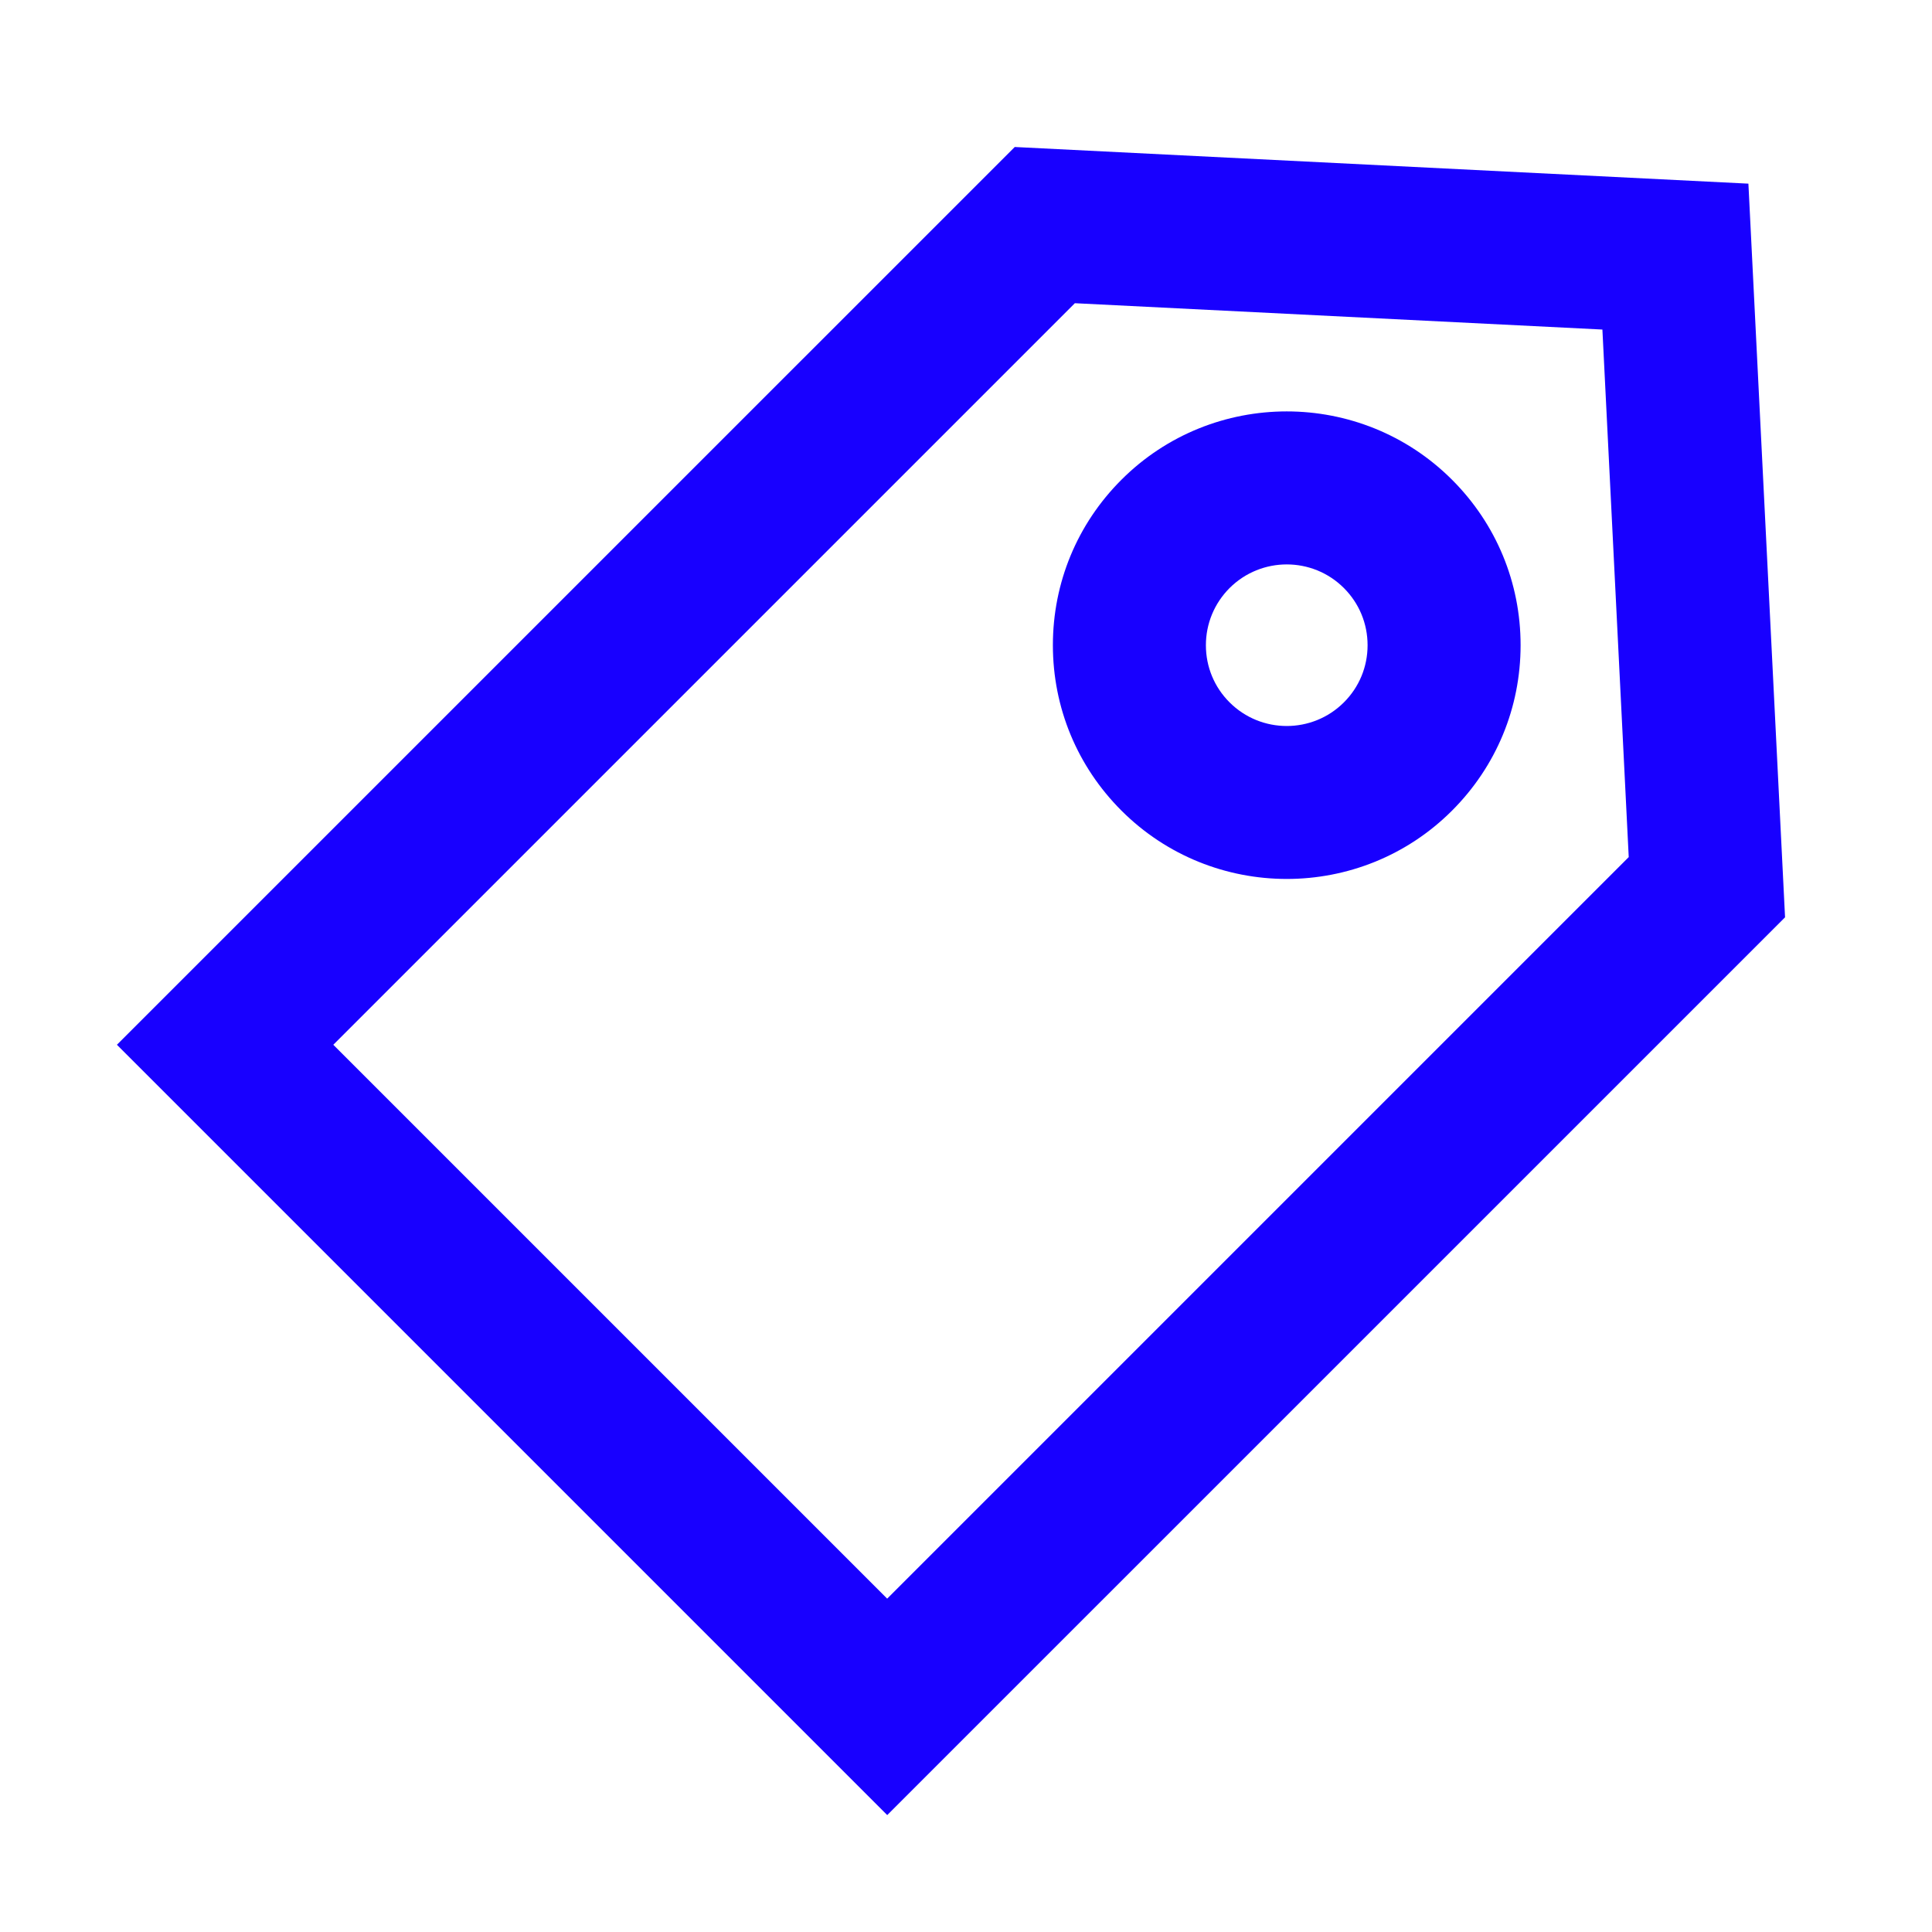
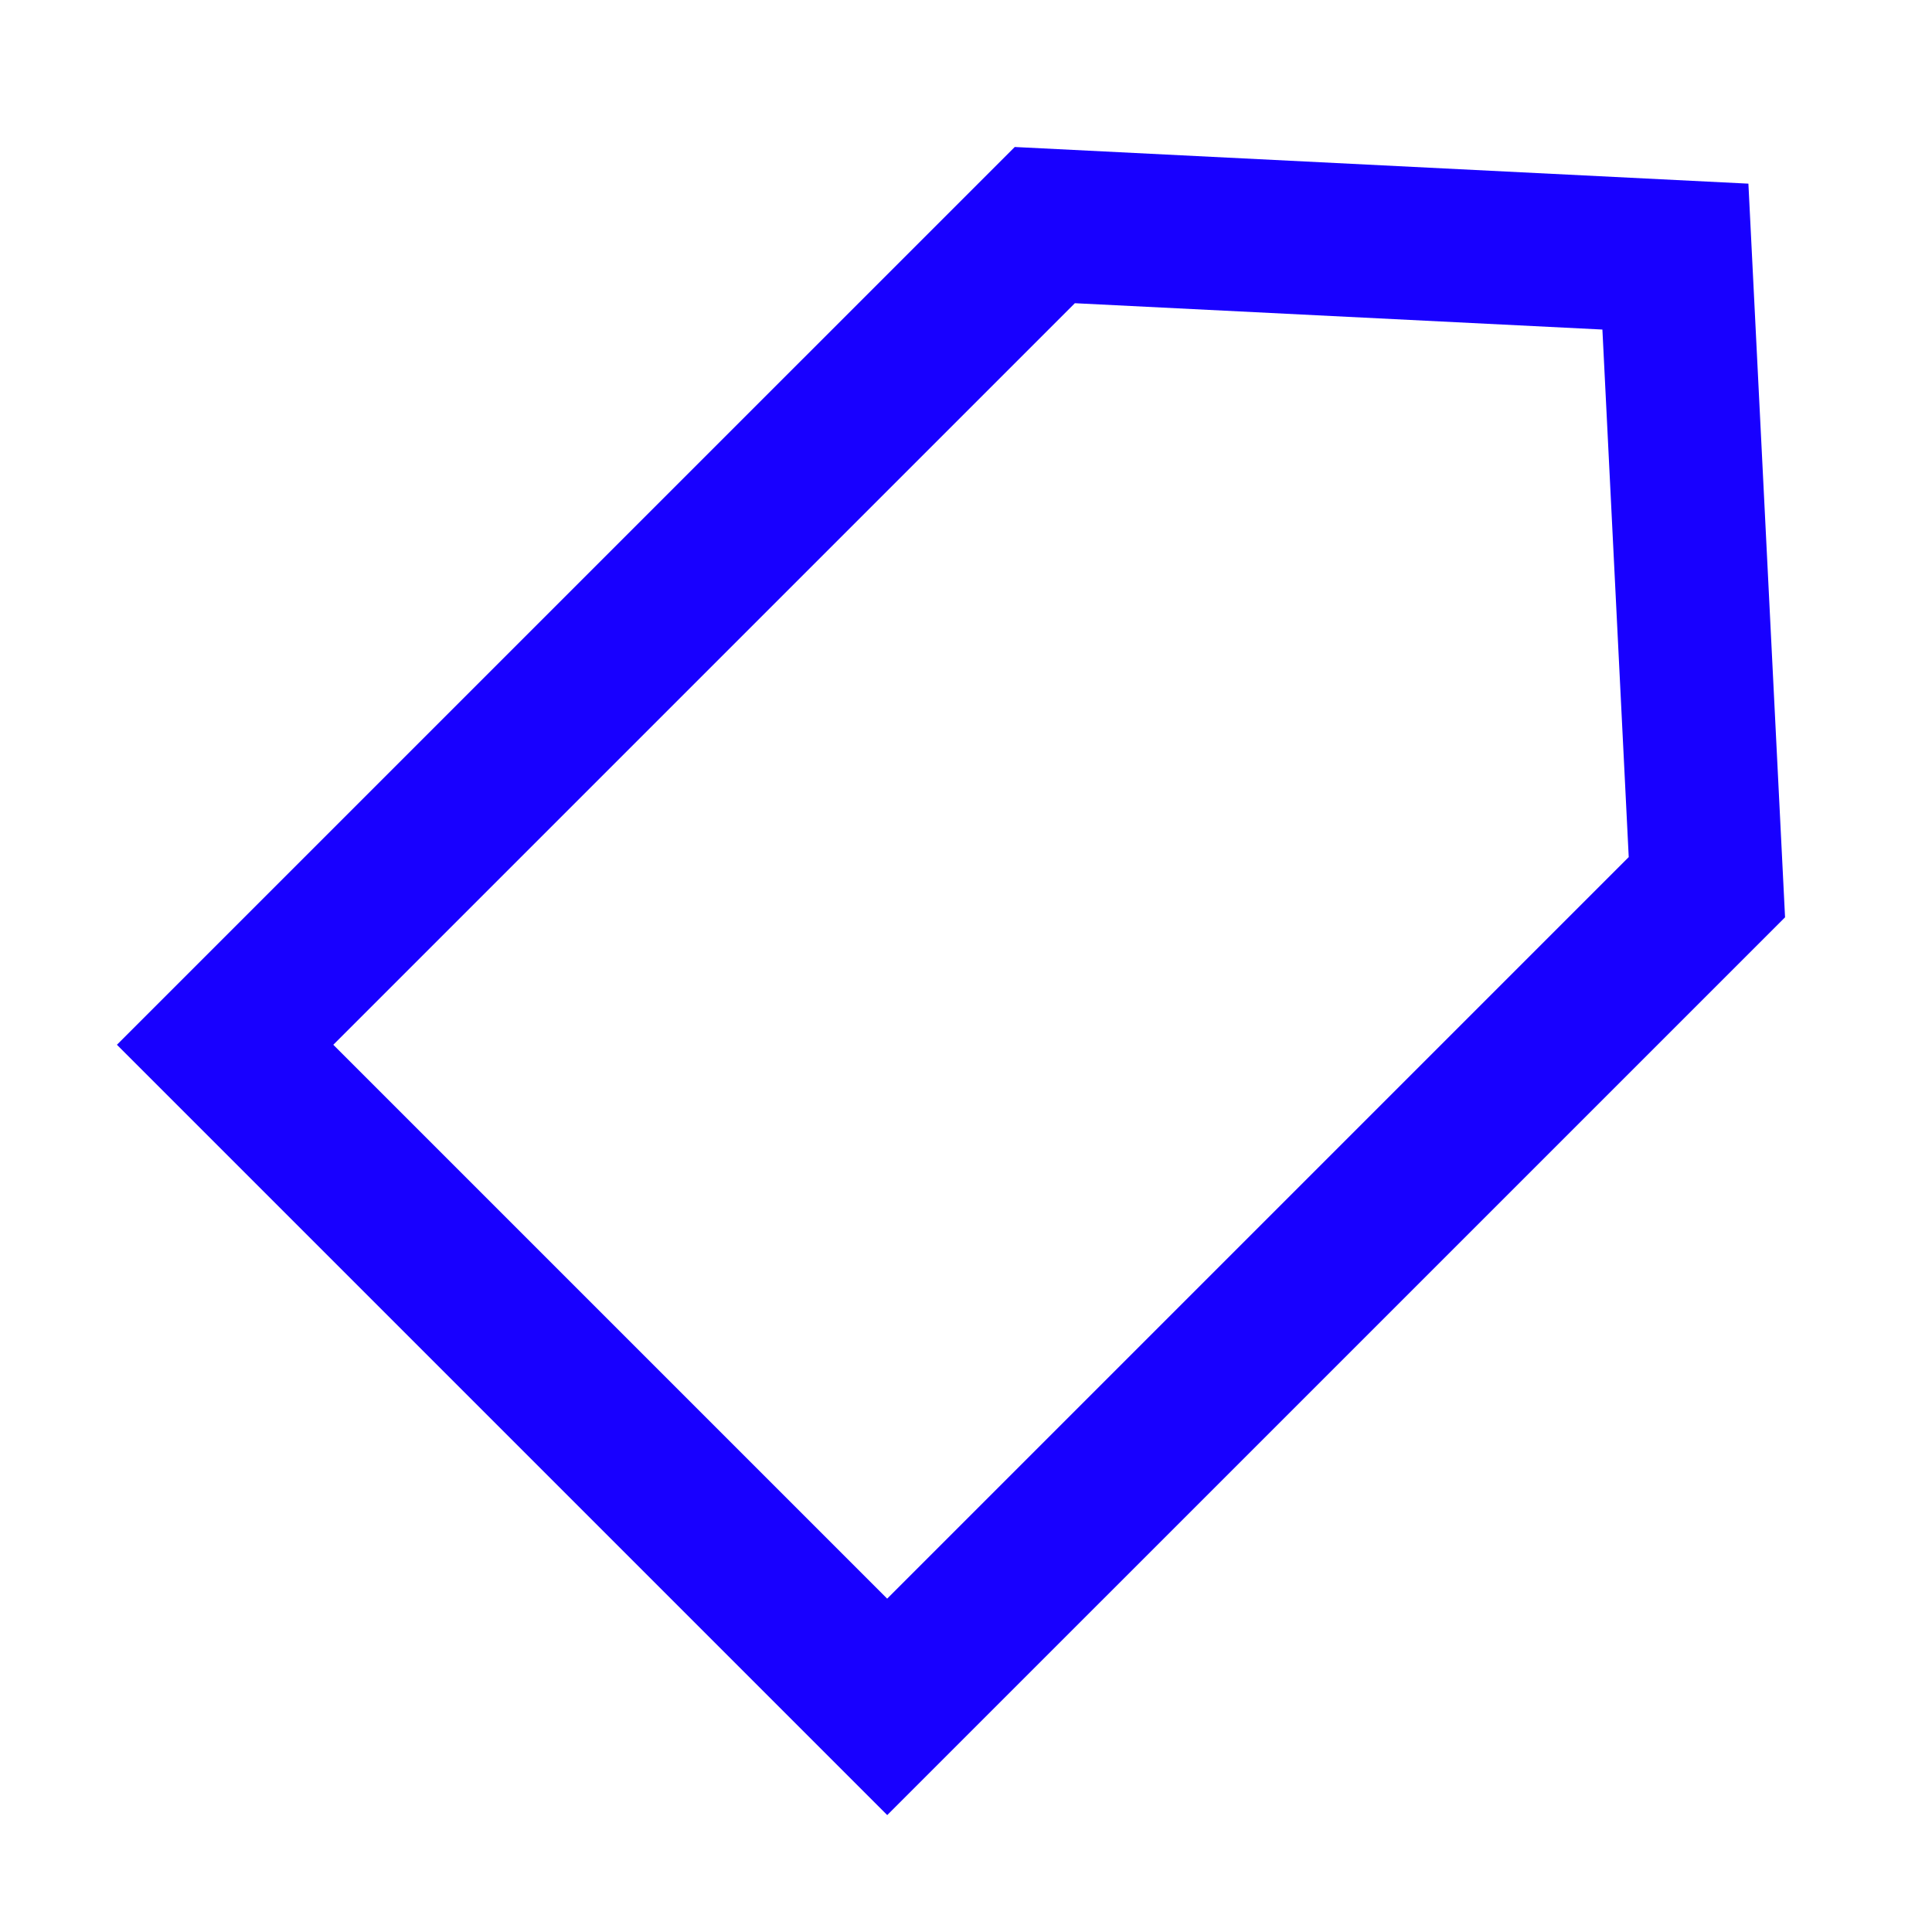
<svg xmlns="http://www.w3.org/2000/svg" version="1.1" x="0px" y="0px" viewBox="0 0 35 35" style="enable-background:new 0 0 35 35;" xml:space="preserve">
  <style type="text/css">
	.st0{display:none;}
	.st1{display:inline;}
	.st2{fill:#C1F4EA;}
	.st3{display:inline;fill:#C1F4EA;}
	.st4{display:inline;fill:#FFFFFF;stroke:#1800FF;stroke-width:2.772;stroke-miterlimit:10;}
	.st5{fill:none;stroke:#1800FF;stroke-width:2.772;stroke-miterlimit:10;}
	.st6{fill:#FFFFFF;stroke:#1800FF;stroke-width:2.772;stroke-miterlimit:10;}
	.st7{fill:#FFFFFF;stroke:#1800FF;stroke-width:2.442;stroke-miterlimit:10;}
	.st8{fill:none;stroke:#1800FF;stroke-width:2.442;stroke-miterlimit:10;}
	.st9{fill:#1800FF;}
	.st10{fill-rule:evenodd;clip-rule:evenodd;fill:#1800FF;}
	.st11{fill:none;stroke:#1800FF;stroke-width:2.772;stroke-miterlimit:10;}
	.st12{fill-rule:evenodd;clip-rule:evenodd;fill:none;stroke:#1800FF;stroke-width:2.772;stroke-miterlimit:10;}
	.st13{fill:none;stroke:#FFFFFF;stroke-width:6.46;stroke-linecap:round;stroke-miterlimit:10;}
	.st14{fill:none;stroke:#1800FF;stroke-width:2.772;stroke-linecap:square;stroke-miterlimit:10;}
	.st15{fill:none;stroke:#1800FF;stroke-width:2.772;stroke-linejoin:round;stroke-miterlimit:10;}
	.st16{fill:none;stroke:#1800FF;stroke-width:2.772;stroke-linejoin:round;stroke-miterlimit:10;}
	.st17{fill-rule:evenodd;clip-rule:evenodd;fill:none;stroke:#1800FF;stroke-width:2.772;stroke-miterlimit:10;}
	.st18{fill:none;stroke:#1800FF;stroke-width:2.747;stroke-miterlimit:10;}
	.st19{fill:none;stroke:#1800FF;stroke-width:2.772;stroke-linejoin:round;stroke-miterlimit:10;}
	.st20{fill:none;stroke:#1800FF;stroke-width:2.667;stroke-miterlimit:10;}
	.st21{fill:#FFFFFF;}
	.st22{fill:none;}
	.st23{fill:none;stroke:#FFFFFF;stroke-width:5;stroke-miterlimit:10;}
	.st24{fill:none;stroke:#FFFFFF;stroke-width:5.544;stroke-miterlimit:10;}
	.st25{fill:#FFD791;}
	.st26{fill:#FCBEA0;}
	.st27{fill:#FFFFFF;stroke:#1800FF;stroke-width:2.772;stroke-miterlimit:10;}
	.st28{fill:#FFFFFF;stroke:#1800FF;stroke-width:2.747;stroke-miterlimit:10;}
	.st29{fill:#FFFFFF;stroke:#1800FF;stroke-width:1.867;stroke-miterlimit:10;}
</style>
  <g id="aqua" class="st0">
-     <path class="st3" d="M29.031,5.966l-9.56-0.47l-3.4,23.47l13.44-13.44L29.031,5.966z    M23.311,14.246c-1.41,0-2.56-1.14-2.56-2.56c0-1.41,1.15-2.56,2.56-2.56   c1.42,0,2.56,1.15,2.56,2.56C25.871,13.106,24.731,14.246,23.311,14.246z" />
-   </g>
+     </g>
  <g id="Icons">
    <g>
      <path class="st9" d="M16.073,32.882L2.118,18.927L18.383,2.663l13.291,0.664l0.664,13.291L16.073,32.882z     M6.038,18.927l10.034,10.034l13.434-13.434l-0.477-9.557l-9.557-0.477L6.038,18.927z" />
-       <path class="st9" d="M23.311,15.923c-1.085,0-2.17-0.413-2.996-1.239    c-0.8-0.8-1.241-1.864-1.241-2.996c0-1.132,0.441-2.196,1.241-2.996    c1.651-1.652,4.34-1.652,5.991,0c0.8,0.8,1.241,1.864,1.241,2.996    c0,1.132-0.441,2.196-1.241,2.996C25.481,15.51,24.396,15.923,23.311,15.923z M23.311,10.225    c-0.375,0-0.75,0.143-1.036,0.428c-0.276,0.277-0.429,0.645-0.429,1.036    c0,0.391,0.152,0.759,0.429,1.035c0.571,0.571,1.5,0.571,2.071,0V12.724    c0.277-0.276,0.429-0.644,0.429-1.035c0-0.391-0.152-0.759-0.429-1.036    C24.061,10.368,23.686,10.225,23.311,10.225z" />
    </g>
  </g>
</svg>